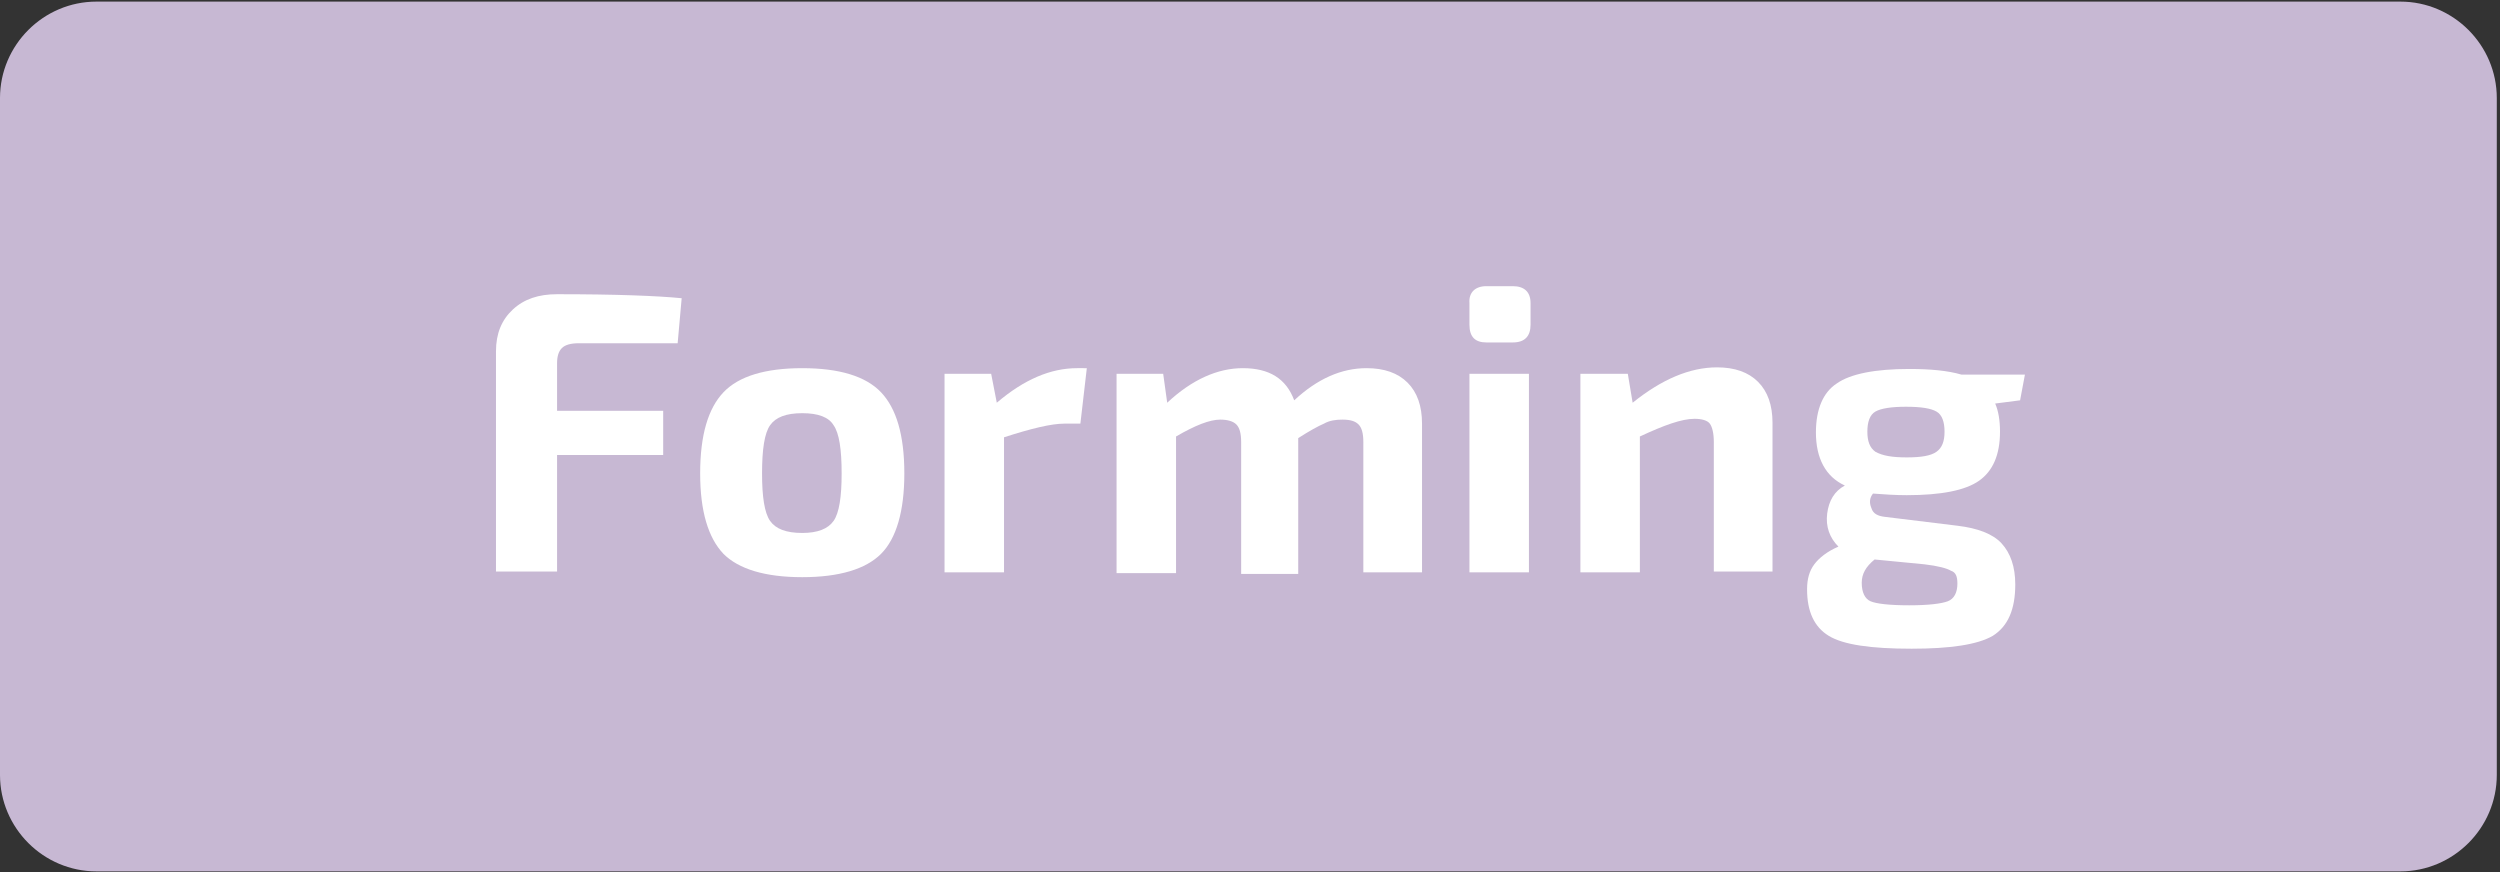
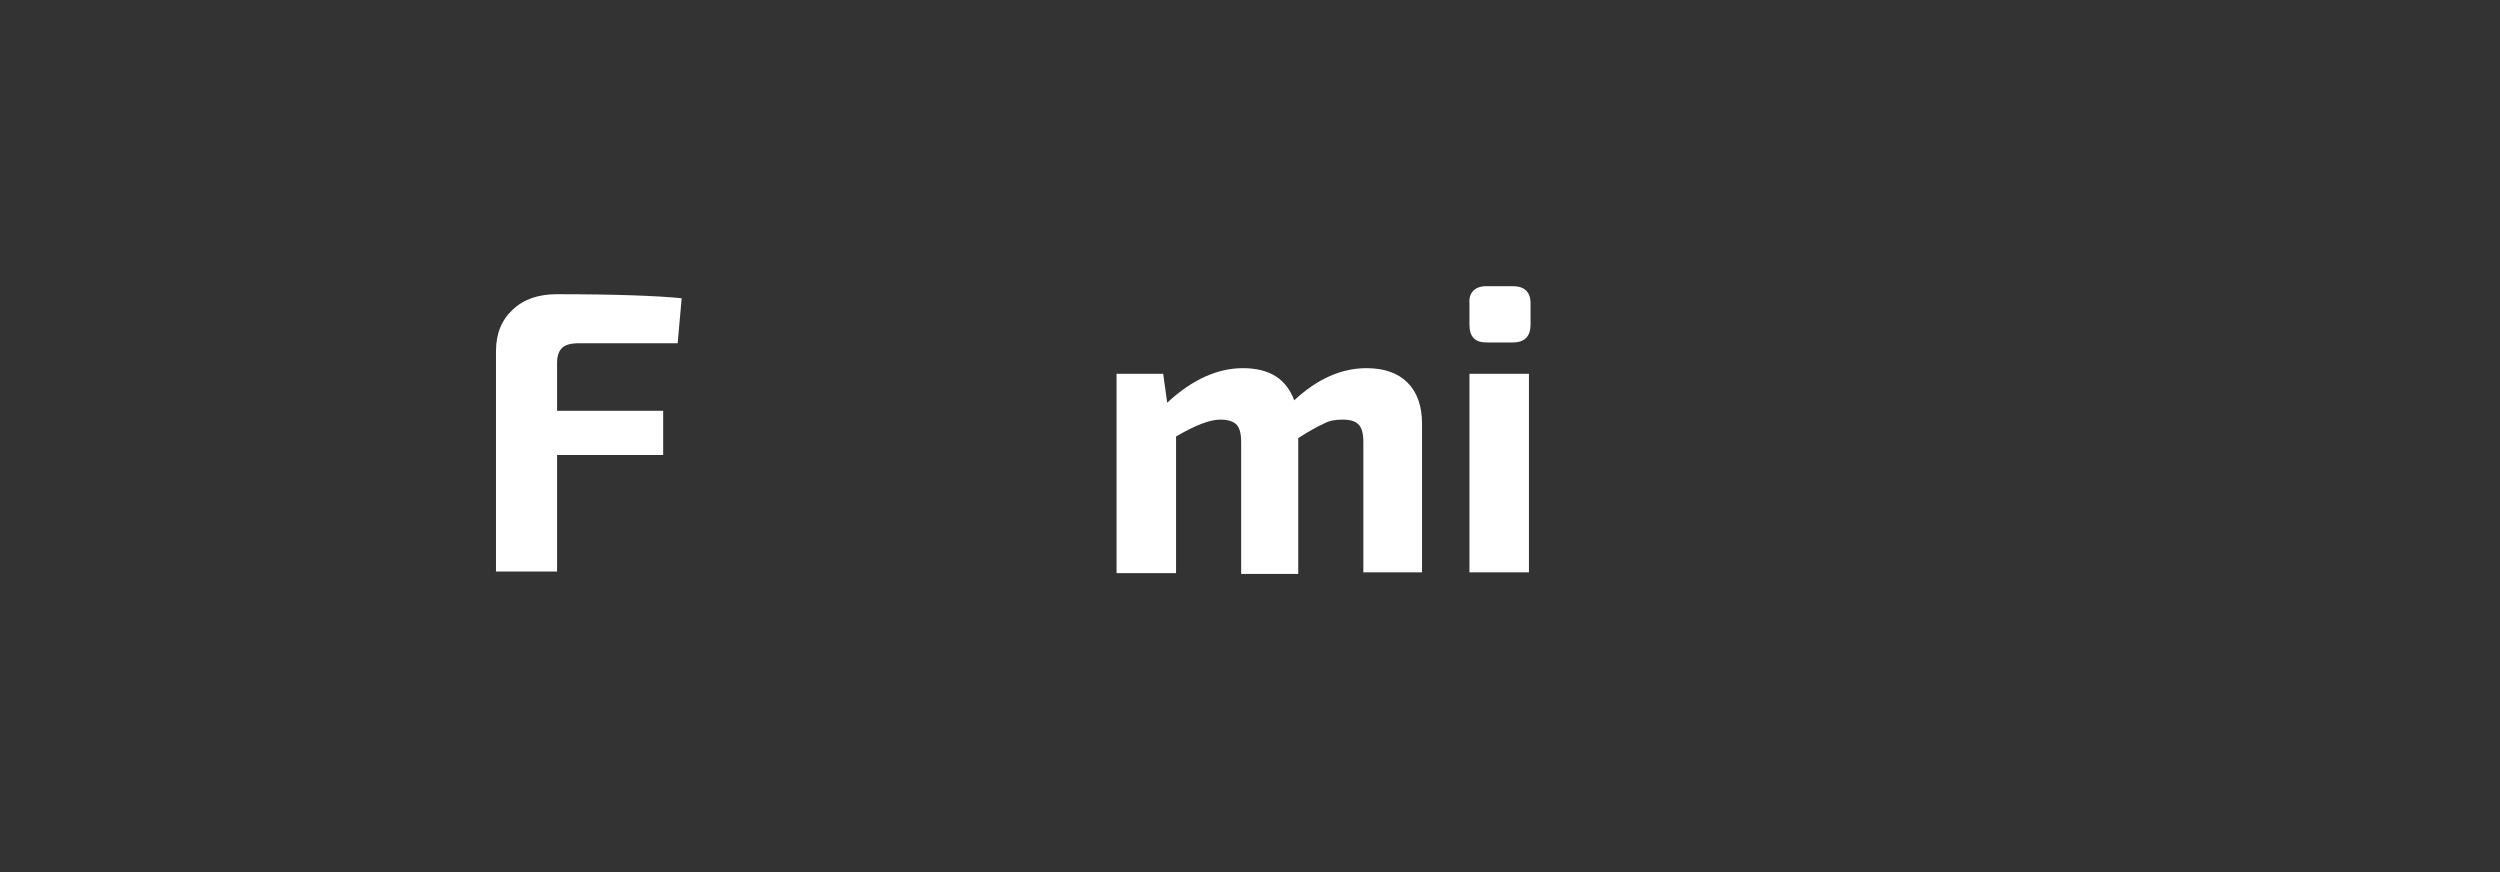
<svg xmlns="http://www.w3.org/2000/svg" version="1.1" id="Layer_1" x="0px" y="0px" viewBox="0 0 311 108.5" style="enable-background:new 0 0 311 108.5;" xml:space="preserve">
  <rect x="0" y="0" width="311" height="108.5" fill="#333333" stroke="none" />
  <style type="text/css">
	.st0{fill:#C7B8D3;}
	.st1{fill:#FFFFFF;}
</style>
-   <path class="st0" d="M12,0.2h286.6c6.6,0,12,5.4,12,12v84.2c0,6.6-5.4,12-12,12H12c-6.6,0-12-5.4-12-12V12.2C0,5.6,5.4,0.2,12,0.2z" />
  <g>
    <path class="st1" d="M84.3,42.7H72c-1,0-1.7,0.2-2.1,0.6c-0.4,0.4-0.6,1-0.6,1.9v5.9h13.2v5.5H69.3v14.5h-7.6V43.7   c0-2.2,0.7-3.9,2.1-5.2c1.4-1.3,3.2-1.9,5.5-1.9c7.3,0,12.5,0.2,15.5,0.5L84.3,42.7z" />
-     <path class="st1" d="M99.8,45.8c4.6,0,7.9,1,9.8,3c1.9,2,2.9,5.3,2.9,10.1c0,4.7-1,8.1-2.9,10c-1.9,1.9-5.2,2.9-9.8,2.9   c-4.6,0-7.9-1-9.8-2.9c-1.9-2-2.9-5.3-2.9-10c0-4.8,1-8.1,2.9-10.1C91.9,46.8,95.2,45.8,99.8,45.8z M99.8,51.4c-2,0-3.3,0.5-4,1.5   c-0.7,1-1,3-1,6c0,2.9,0.3,4.9,1,5.9c0.7,1,2,1.5,4,1.5c1.9,0,3.2-0.5,3.9-1.5c0.7-1,1-3,1-5.9c0-3-0.3-5-1-6   C103.1,51.9,101.8,51.4,99.8,51.4z" />
-     <path class="st1" d="M135.2,45.8l-0.8,6.9h-2c-1.6,0-4.1,0.6-7.5,1.7v16.8h-7.4V46.5h5.8l0.7,3.6c3.4-2.9,6.7-4.3,10-4.3H135.2z" />
    <path class="st1" d="M144.7,46.5l0.5,3.6c3.1-2.9,6.3-4.3,9.4-4.3c3.3,0,5.4,1.3,6.4,4c2.9-2.7,5.9-4,9-4c2.2,0,3.9,0.6,5.1,1.8   c1.2,1.2,1.8,2.9,1.8,5.1v18.5h-7.3V55c0-1.1-0.2-1.8-0.6-2.2c-0.4-0.4-1-0.6-2-0.6c-0.8,0-1.6,0.1-2.3,0.5   c-0.7,0.3-1.8,0.9-3.2,1.8v16.9h-7.1V55c0-1.1-0.2-1.8-0.6-2.2c-0.4-0.4-1.1-0.6-2-0.6c-1.3,0-3.1,0.7-5.5,2.1v17h-7.4V46.5H144.7z   " />
    <path class="st1" d="M184.9,35.6h3.3c1.4,0,2.2,0.7,2.2,2.1v2.7c0,1.4-0.7,2.2-2.2,2.2h-3.3c-1.4,0-2.1-0.7-2.1-2.2v-2.7   C182.7,36.4,183.5,35.6,184.9,35.6z M190.2,71.2h-7.4V46.5h7.4V71.2z" />
-     <path class="st1" d="M202.5,46.5l0.6,3.6c3.6-2.9,7.1-4.4,10.5-4.4c2.2,0,3.9,0.6,5.1,1.8c1.2,1.2,1.8,2.9,1.8,5.1v18.5h-7.3V55   c0-1.1-0.2-1.9-0.5-2.3c-0.3-0.4-1-0.6-1.9-0.6c-1.6,0-3.8,0.8-6.8,2.2v16.9h-7.4V46.5H202.5z" />
-     <path class="st1" d="M251.3,49.8l-3.1,0.4c0.4,0.9,0.6,2.1,0.6,3.5c0,2.9-0.9,4.9-2.6,6.1c-1.7,1.2-4.7,1.8-9,1.8   c-1.4,0-2.9-0.1-4.2-0.2c-0.4,0.5-0.5,1.1-0.2,1.8c0.2,0.7,0.8,1,1.7,1.1l9,1.1c2.5,0.3,4.4,1,5.5,2.2c1.1,1.2,1.7,2.9,1.7,5.1   c0,3.1-0.9,5.2-2.8,6.4c-1.9,1.1-5.3,1.6-10.1,1.6c-5.1,0-8.5-0.5-10.3-1.6c-1.8-1.1-2.7-3-2.7-5.8c0-1.3,0.3-2.3,0.9-3.1   c0.6-0.8,1.6-1.6,3-2.2c-1.1-1.1-1.6-2.5-1.4-4.1c0.2-1.6,0.9-2.8,2.2-3.5c-2.4-1.1-3.6-3.4-3.6-6.6c0-2.9,0.9-5,2.6-6.1   c1.7-1.2,4.8-1.8,9-1.8c2.6,0,4.8,0.2,6.5,0.7h7.9L251.3,49.8z M239.4,70.2l-6.2-0.6c-1.1,0.9-1.6,1.8-1.6,2.9c0,1.2,0.4,2,1.1,2.3   c0.7,0.3,2.3,0.5,4.8,0.5c2.4,0,4-0.2,4.8-0.5s1.2-1.1,1.2-2.2c0-0.9-0.2-1.4-0.8-1.6C242.2,70.7,241.1,70.4,239.4,70.2z    M237.2,56.9c1.8,0,3-0.2,3.7-0.7c0.7-0.5,1-1.3,1-2.5c0-1.2-0.3-2.1-1-2.5c-0.7-0.4-1.9-0.6-3.8-0.6c-1.8,0-3.1,0.2-3.8,0.6   c-0.7,0.4-1,1.3-1,2.5c0,1.2,0.3,2,1,2.5C234.2,56.7,235.4,56.9,237.2,56.9z" />
  </g>
</svg>